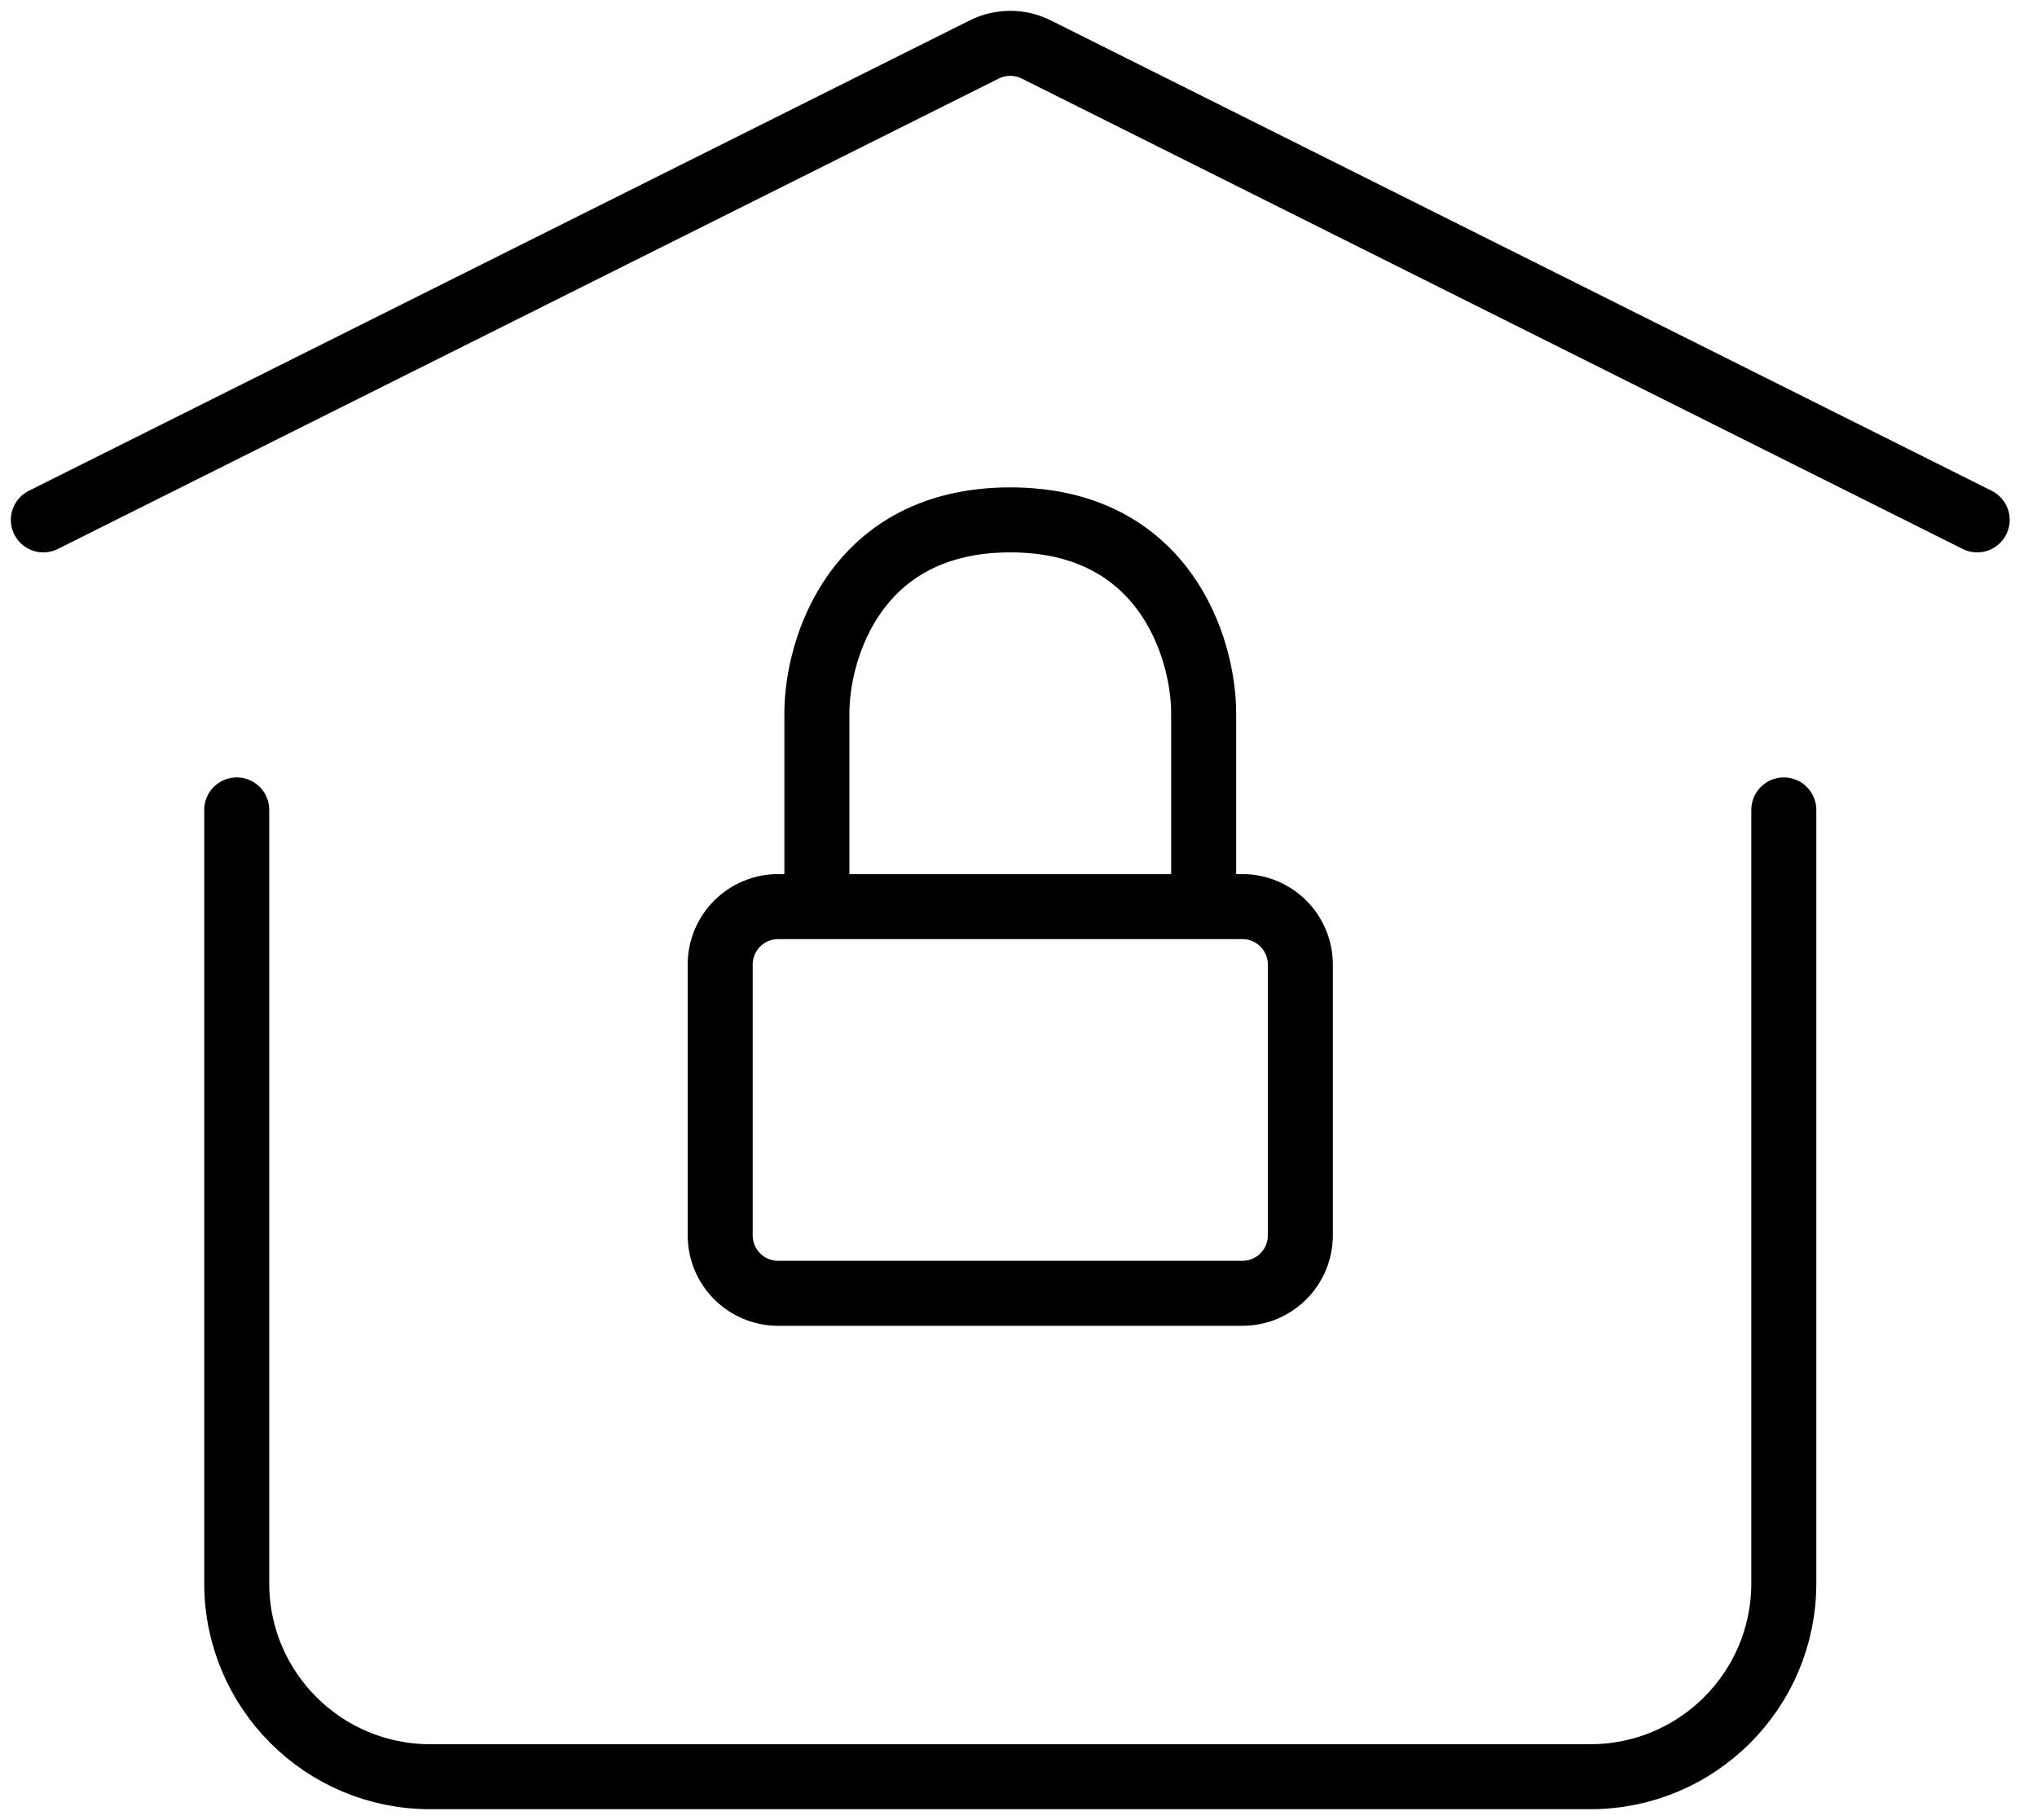
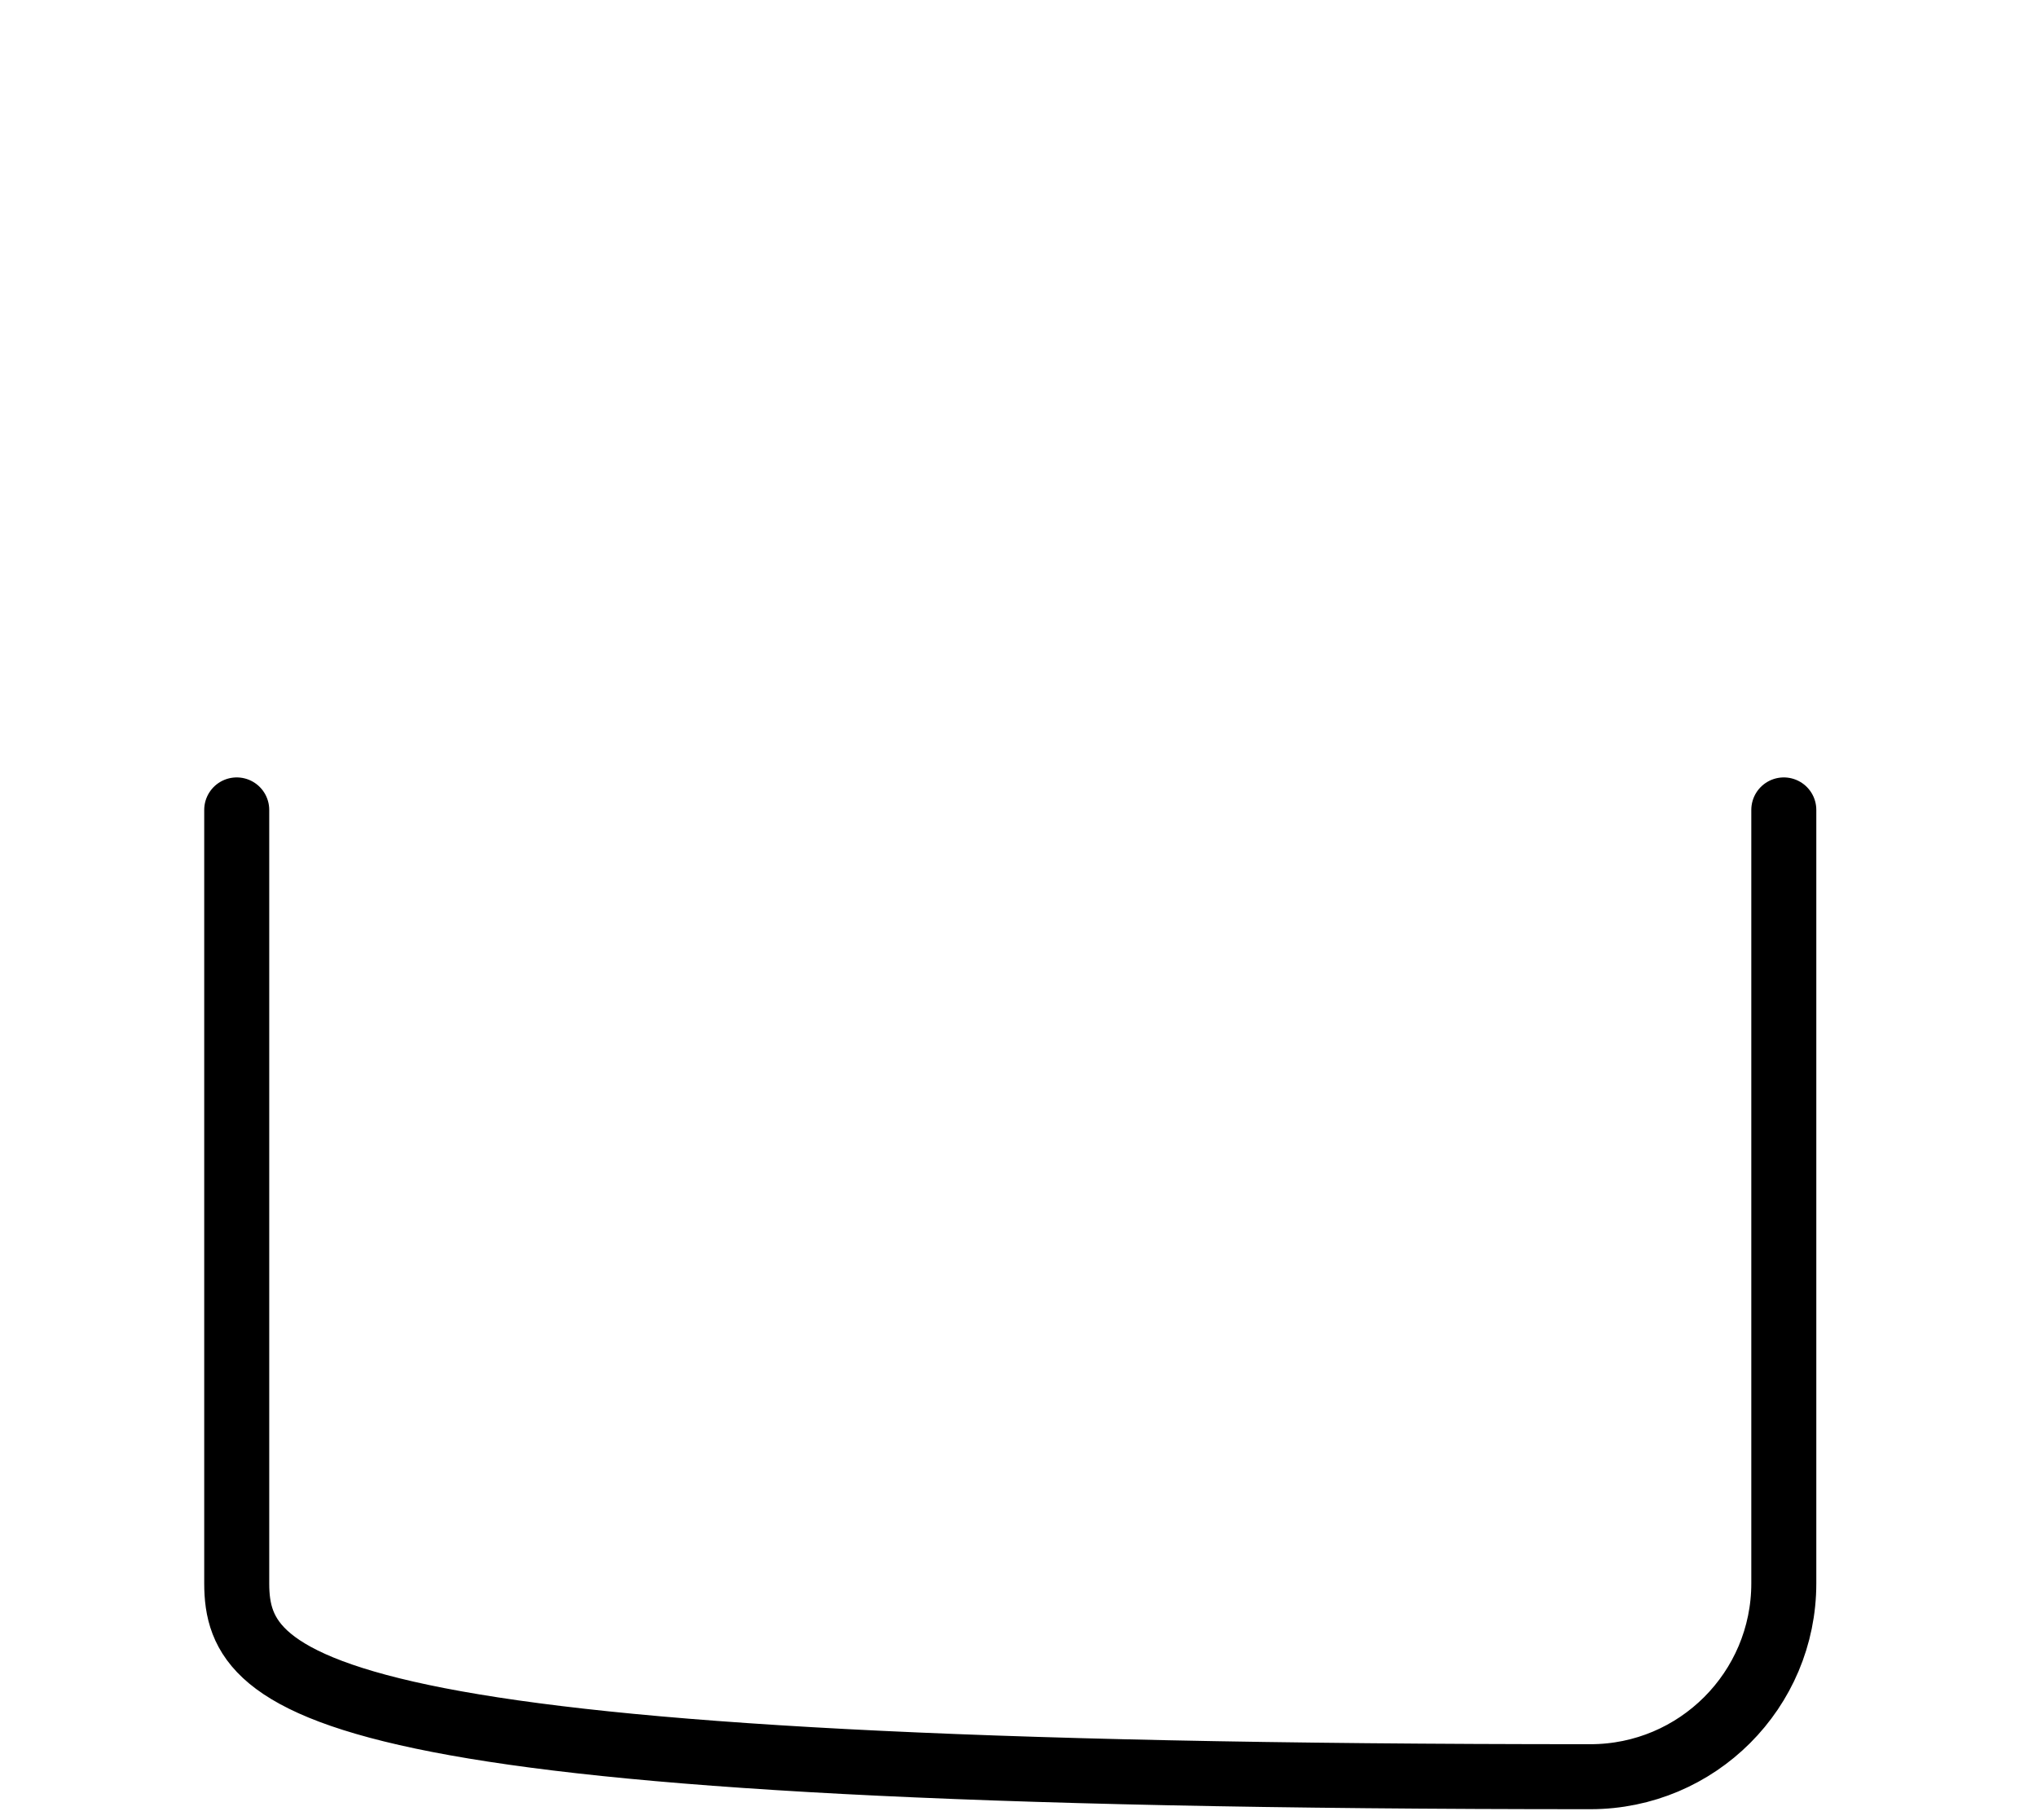
<svg xmlns="http://www.w3.org/2000/svg" width="47" height="42" viewBox="0 0 47 42" fill="none">
-   <path d="M27.772 20.921H28.665C29.404 20.921 30.003 21.52 30.003 22.26V28.506C30.003 29.246 29.404 29.845 28.665 29.845H17.956C17.216 29.845 16.617 29.246 16.617 28.506V22.26C16.617 21.52 17.216 20.921 17.956 20.921H18.848M27.772 20.921V16.459C27.772 14.972 26.88 11.997 23.31 11.997C19.741 11.997 18.848 14.972 18.848 16.459V20.921M27.772 20.921H18.848" stroke="black" stroke-width="1.5" stroke-linecap="round" stroke-linejoin="round" />
-   <path d="M1 11.997L22.711 1.141C23.088 0.953 23.532 0.953 23.909 1.141L45.62 11.997" stroke="black" stroke-width="1.5" stroke-linecap="round" stroke-linejoin="round" />
-   <path d="M41.158 18.69V36.538C41.158 39.002 39.16 41 36.696 41H9.924C7.46 41 5.462 39.002 5.462 36.538V18.69" stroke="black" stroke-width="1.5" stroke-linecap="round" stroke-linejoin="round" />
+   <path d="M41.158 18.69V36.538C41.158 39.002 39.16 41 36.696 41C7.46 41 5.462 39.002 5.462 36.538V18.69" stroke="black" stroke-width="1.5" stroke-linecap="round" stroke-linejoin="round" />
</svg>